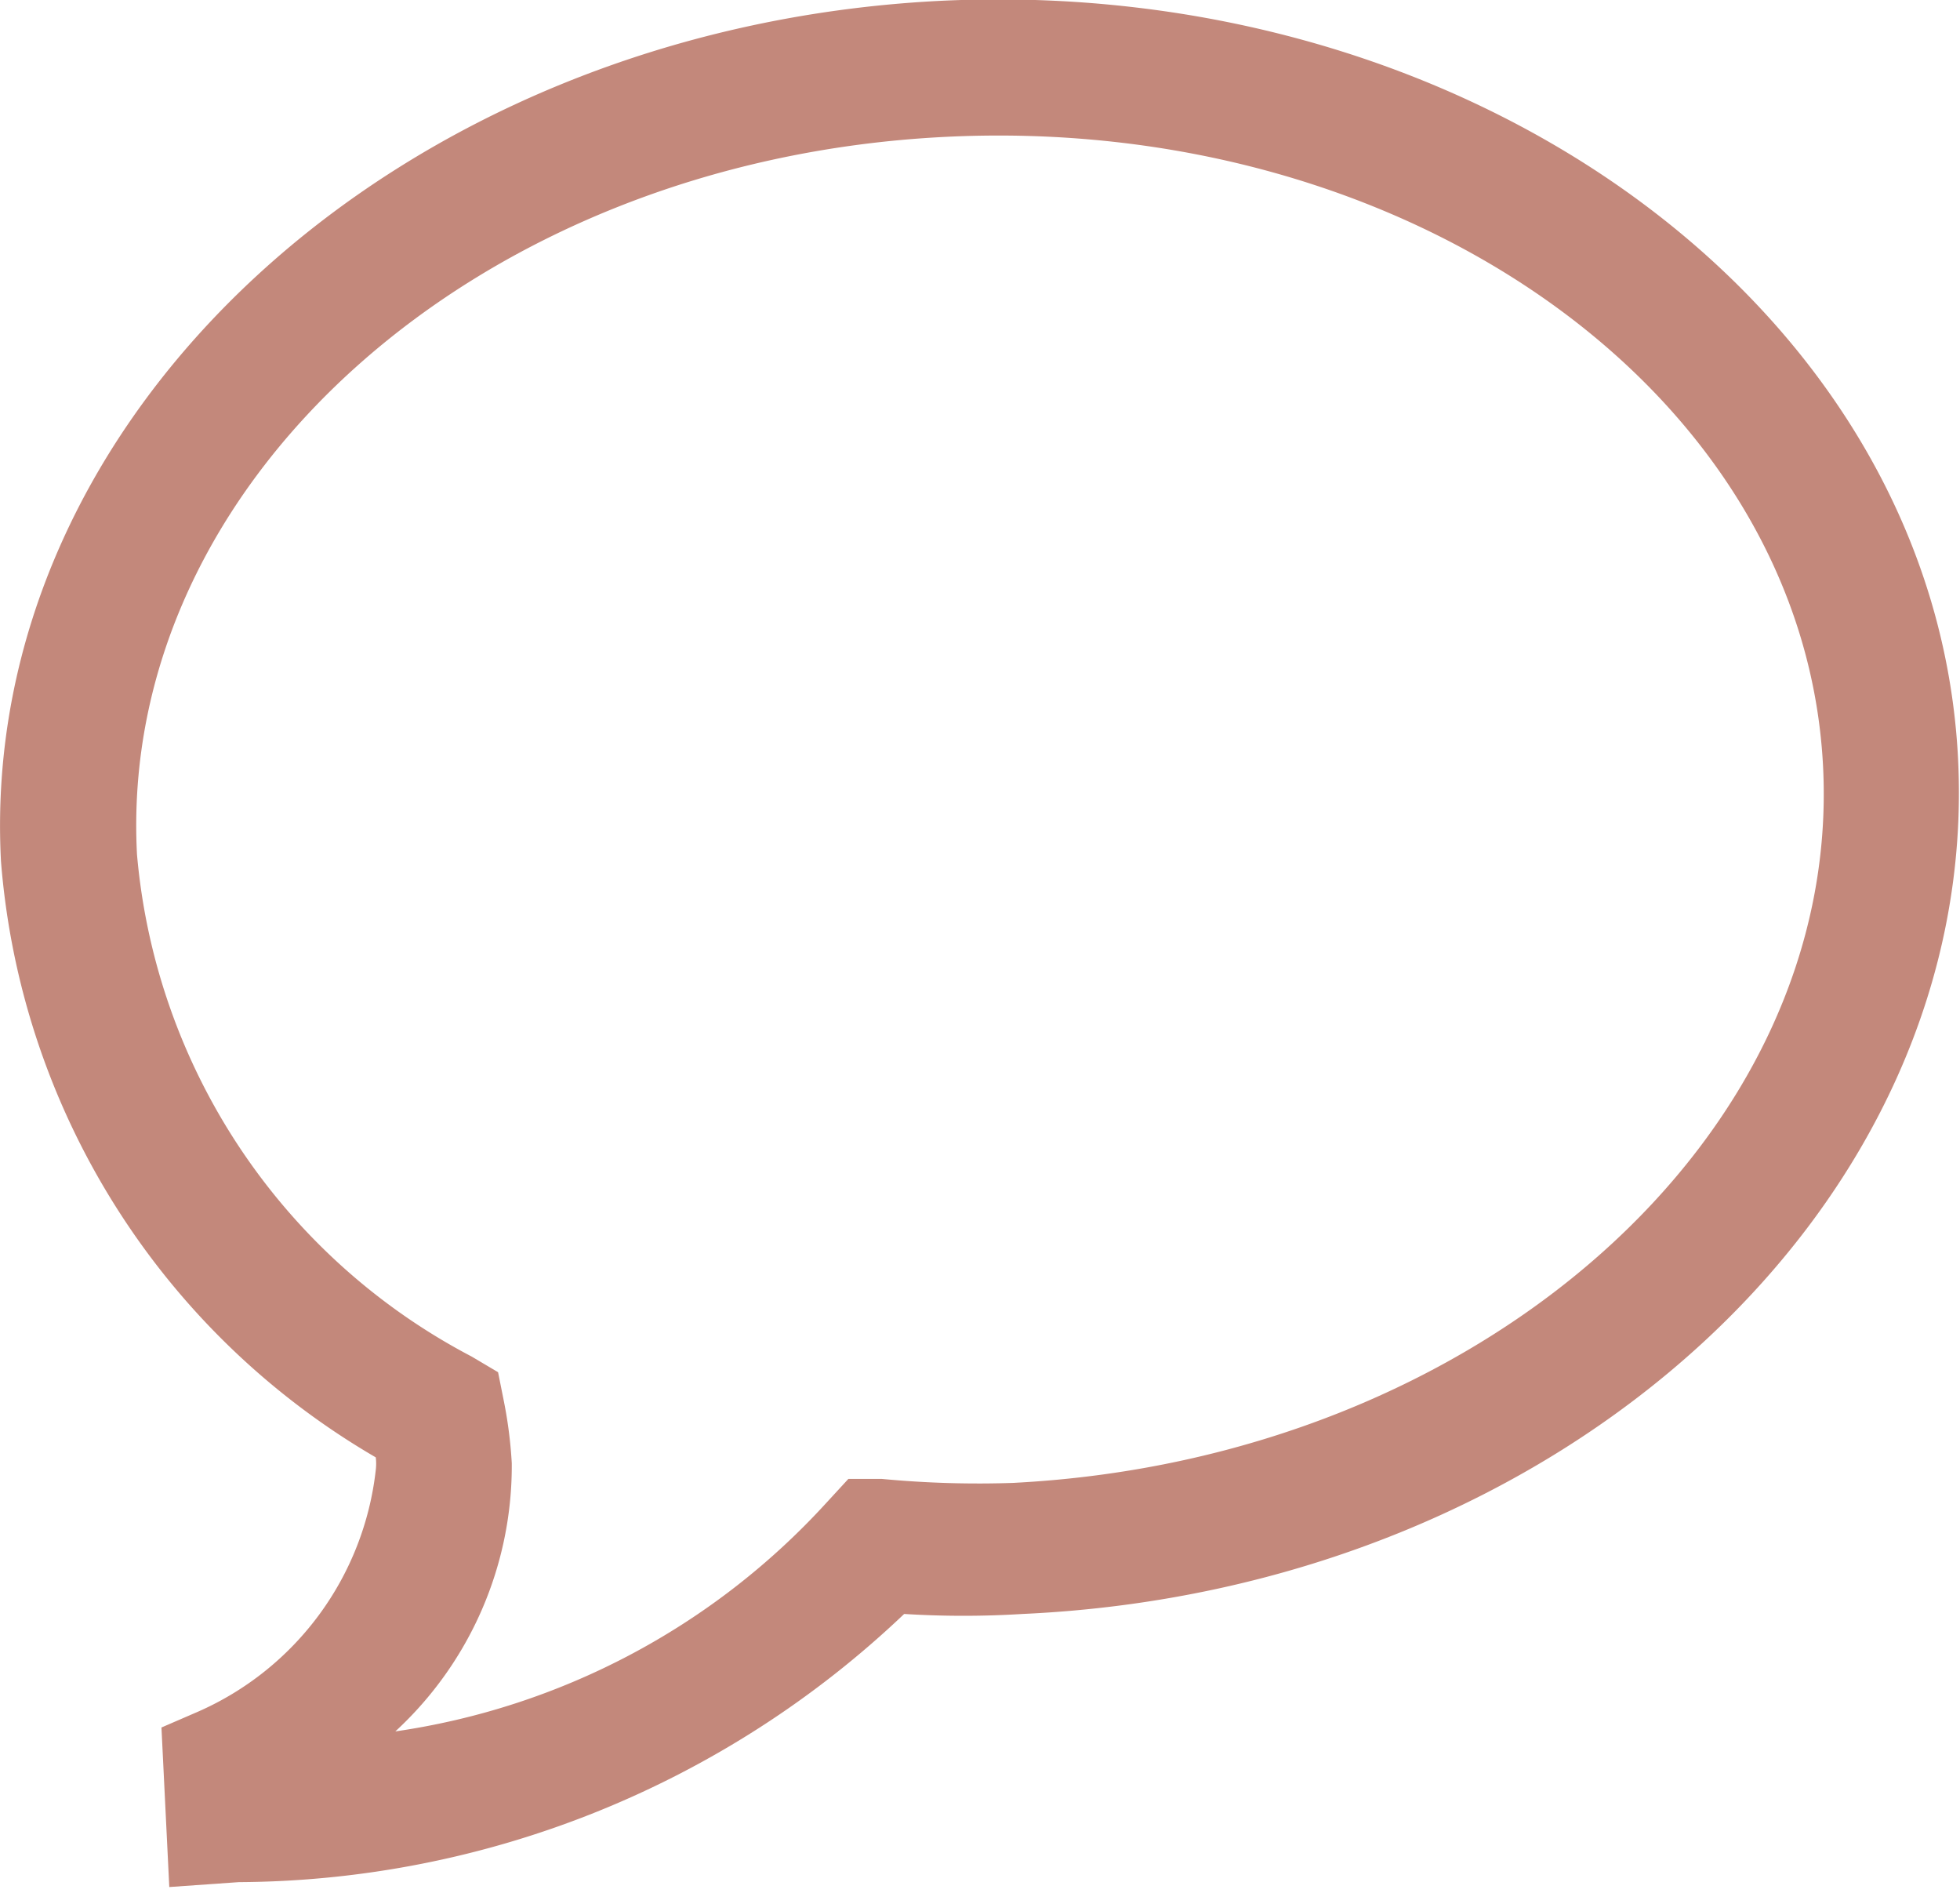
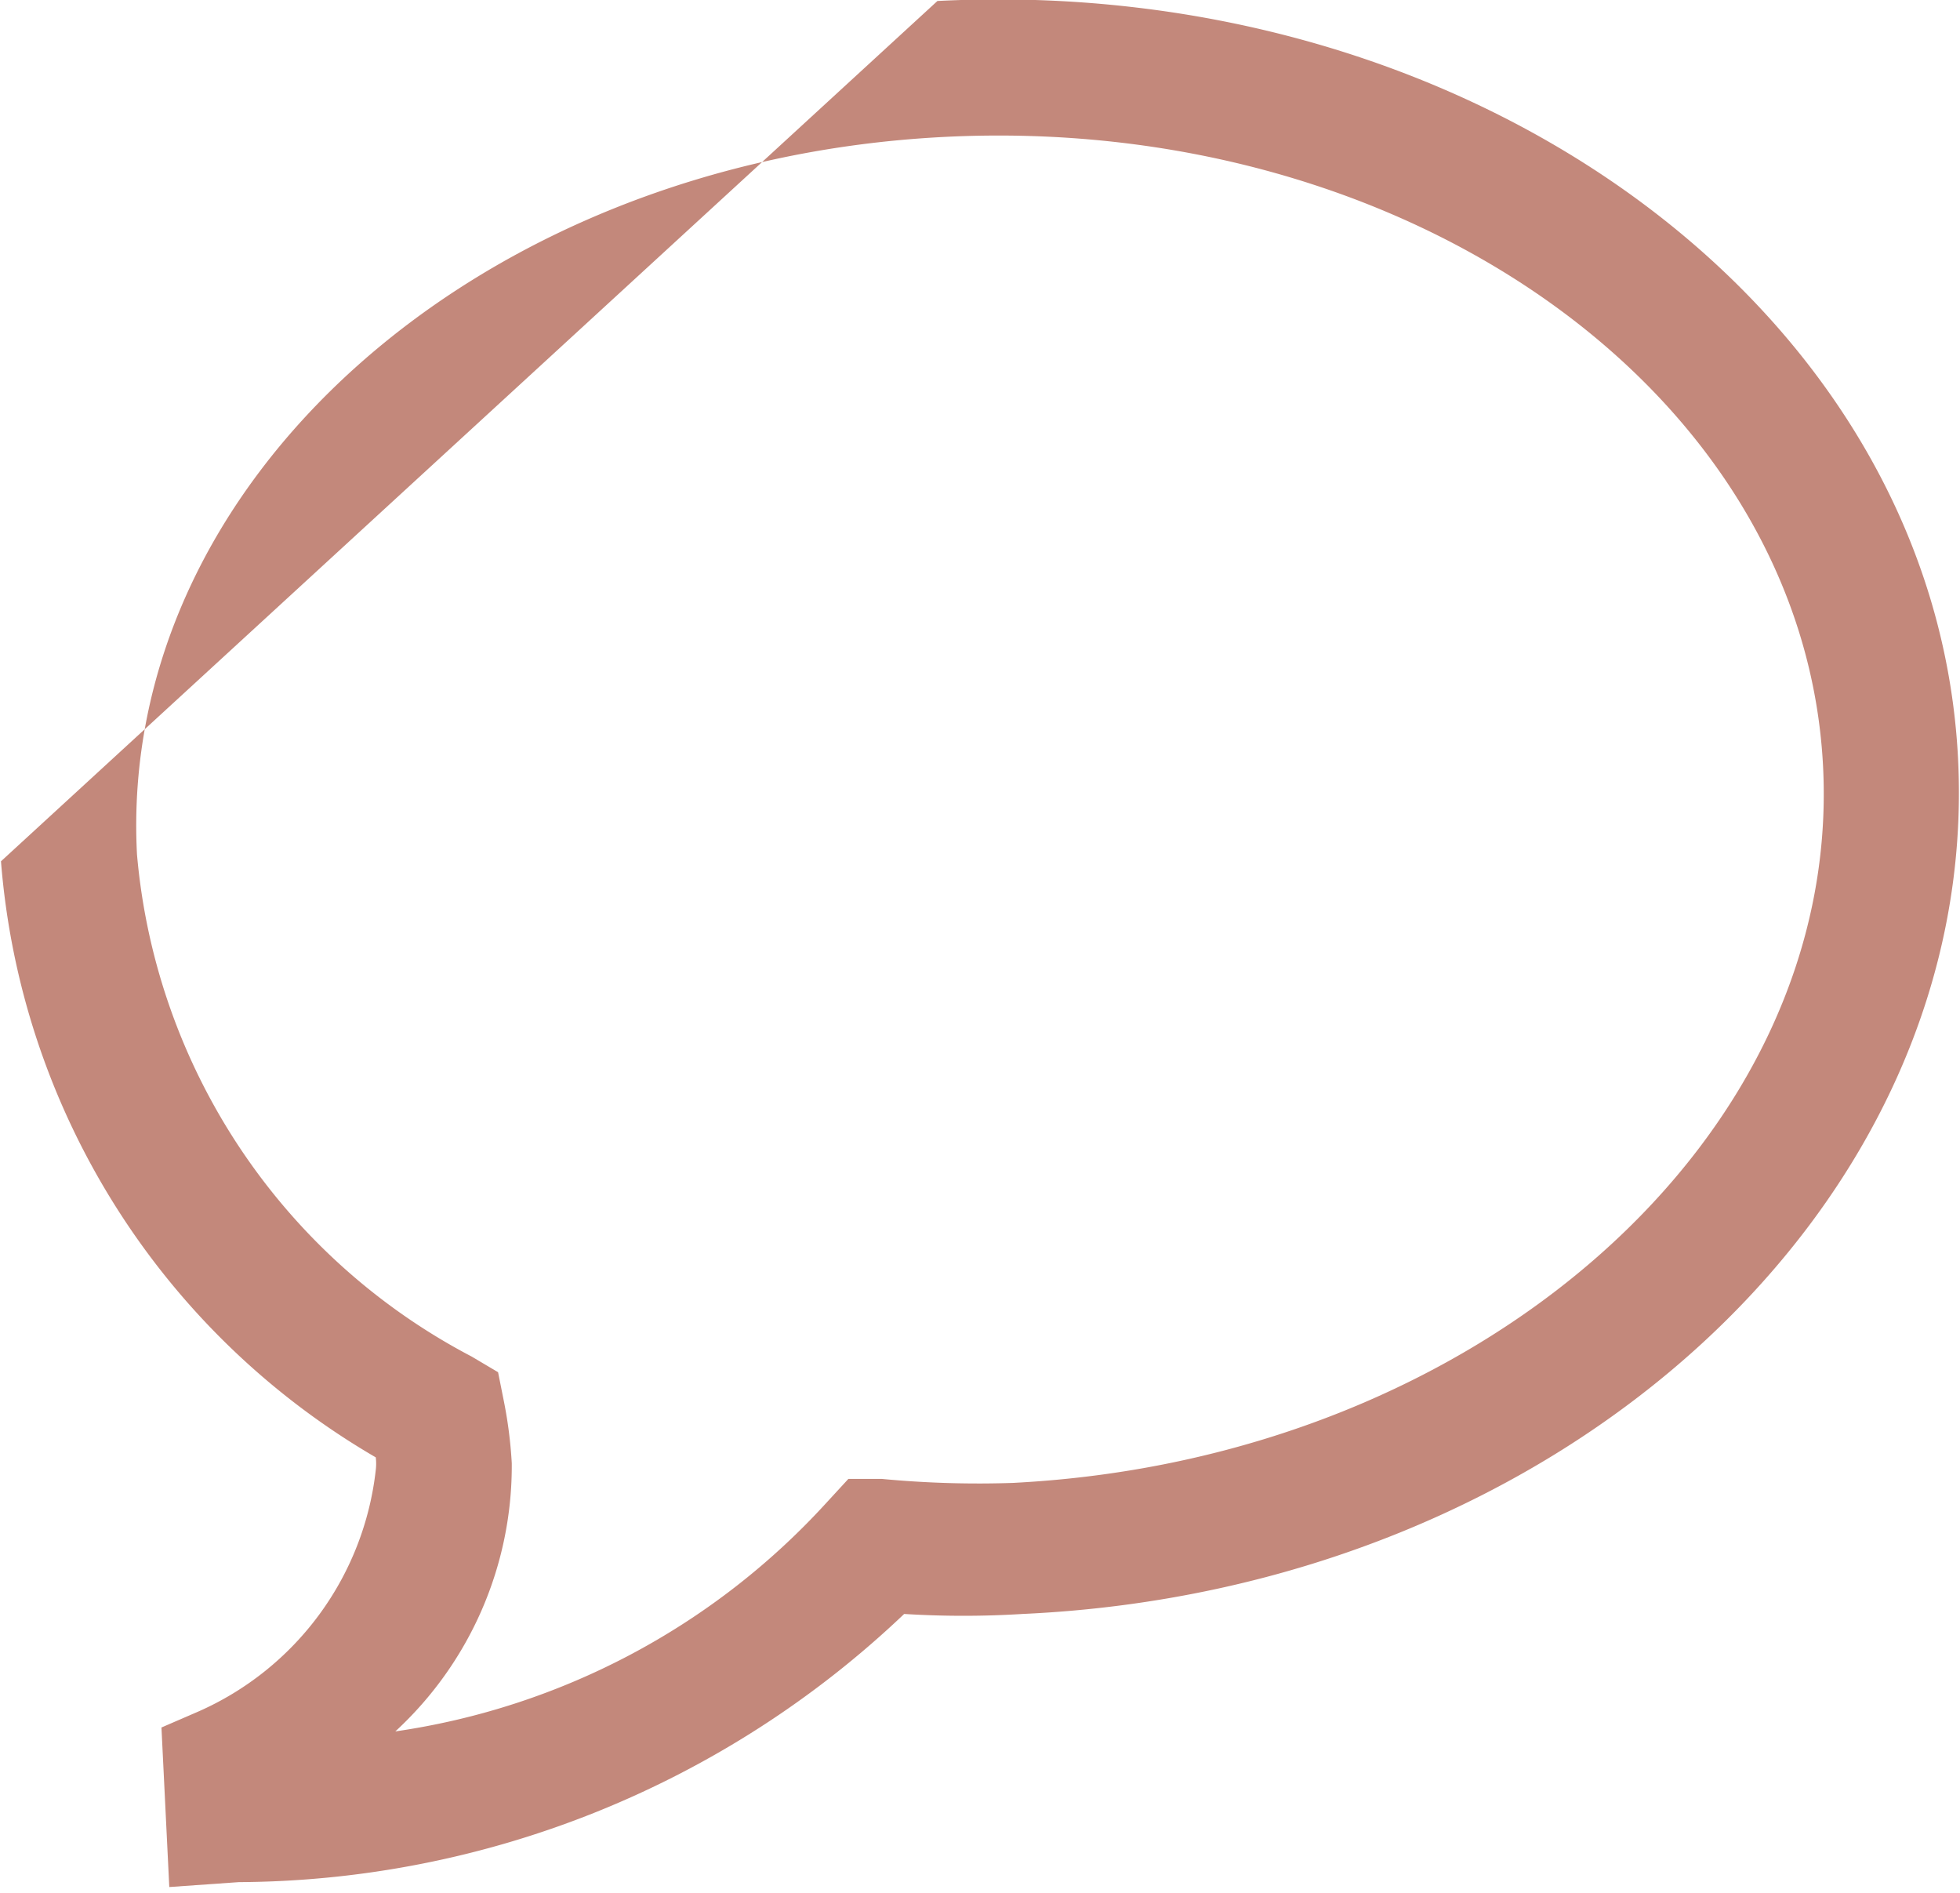
<svg xmlns="http://www.w3.org/2000/svg" id="Layer_1" data-name="Layer 1" viewBox="0 0 20.03 19.34">
  <defs>
    <style>.cls-1{fill:#c3887b;}</style>
  </defs>
-   <path class="cls-1" d="M10,.52c5.51-.28,10.2,3.19,10.43,7.74S16.39,16.75,10.87,17a9.77,9.77,0,0,1-1.21,0,9.94,9.94,0,0,1-6.8,2.74l-.71.05-.08-1.63L2.44,18a3.07,3.07,0,0,0,1.82-2.47.53.53,0,0,0,0-.13A7.75,7.75,0,0,1,.43,9.31C.19,4.75,4.49.81,10,.52Zm.79,15.14c4.75-.25,8.46-3.54,8.26-7.33s-4.23-6.67-9-6.42S1.62,5.45,1.82,9.24a6.42,6.42,0,0,0,3.42,5.13l.27.16.06.3a4.52,4.52,0,0,1,.08.63A3.69,3.69,0,0,1,4.46,18.2a7.4,7.4,0,0,0,4.4-2.33l.23-.25.34,0A10.44,10.44,0,0,0,10.8,15.66Z" transform="translate(-0.42 -0.51)" />
+   <path class="cls-1" d="M10,.52c5.51-.28,10.2,3.19,10.43,7.74S16.39,16.75,10.87,17a9.77,9.77,0,0,1-1.21,0,9.94,9.94,0,0,1-6.8,2.74l-.71.05-.08-1.63L2.44,18a3.07,3.07,0,0,0,1.82-2.47.53.53,0,0,0,0-.13A7.75,7.75,0,0,1,.43,9.31Zm.79,15.14c4.75-.25,8.46-3.54,8.26-7.33s-4.23-6.67-9-6.42S1.62,5.45,1.82,9.24a6.42,6.42,0,0,0,3.42,5.13l.27.16.06.3a4.52,4.52,0,0,1,.08.63A3.69,3.69,0,0,1,4.46,18.2a7.4,7.4,0,0,0,4.4-2.33l.23-.25.34,0A10.44,10.44,0,0,0,10.8,15.66Z" transform="translate(-0.42 -0.51)" />
</svg>